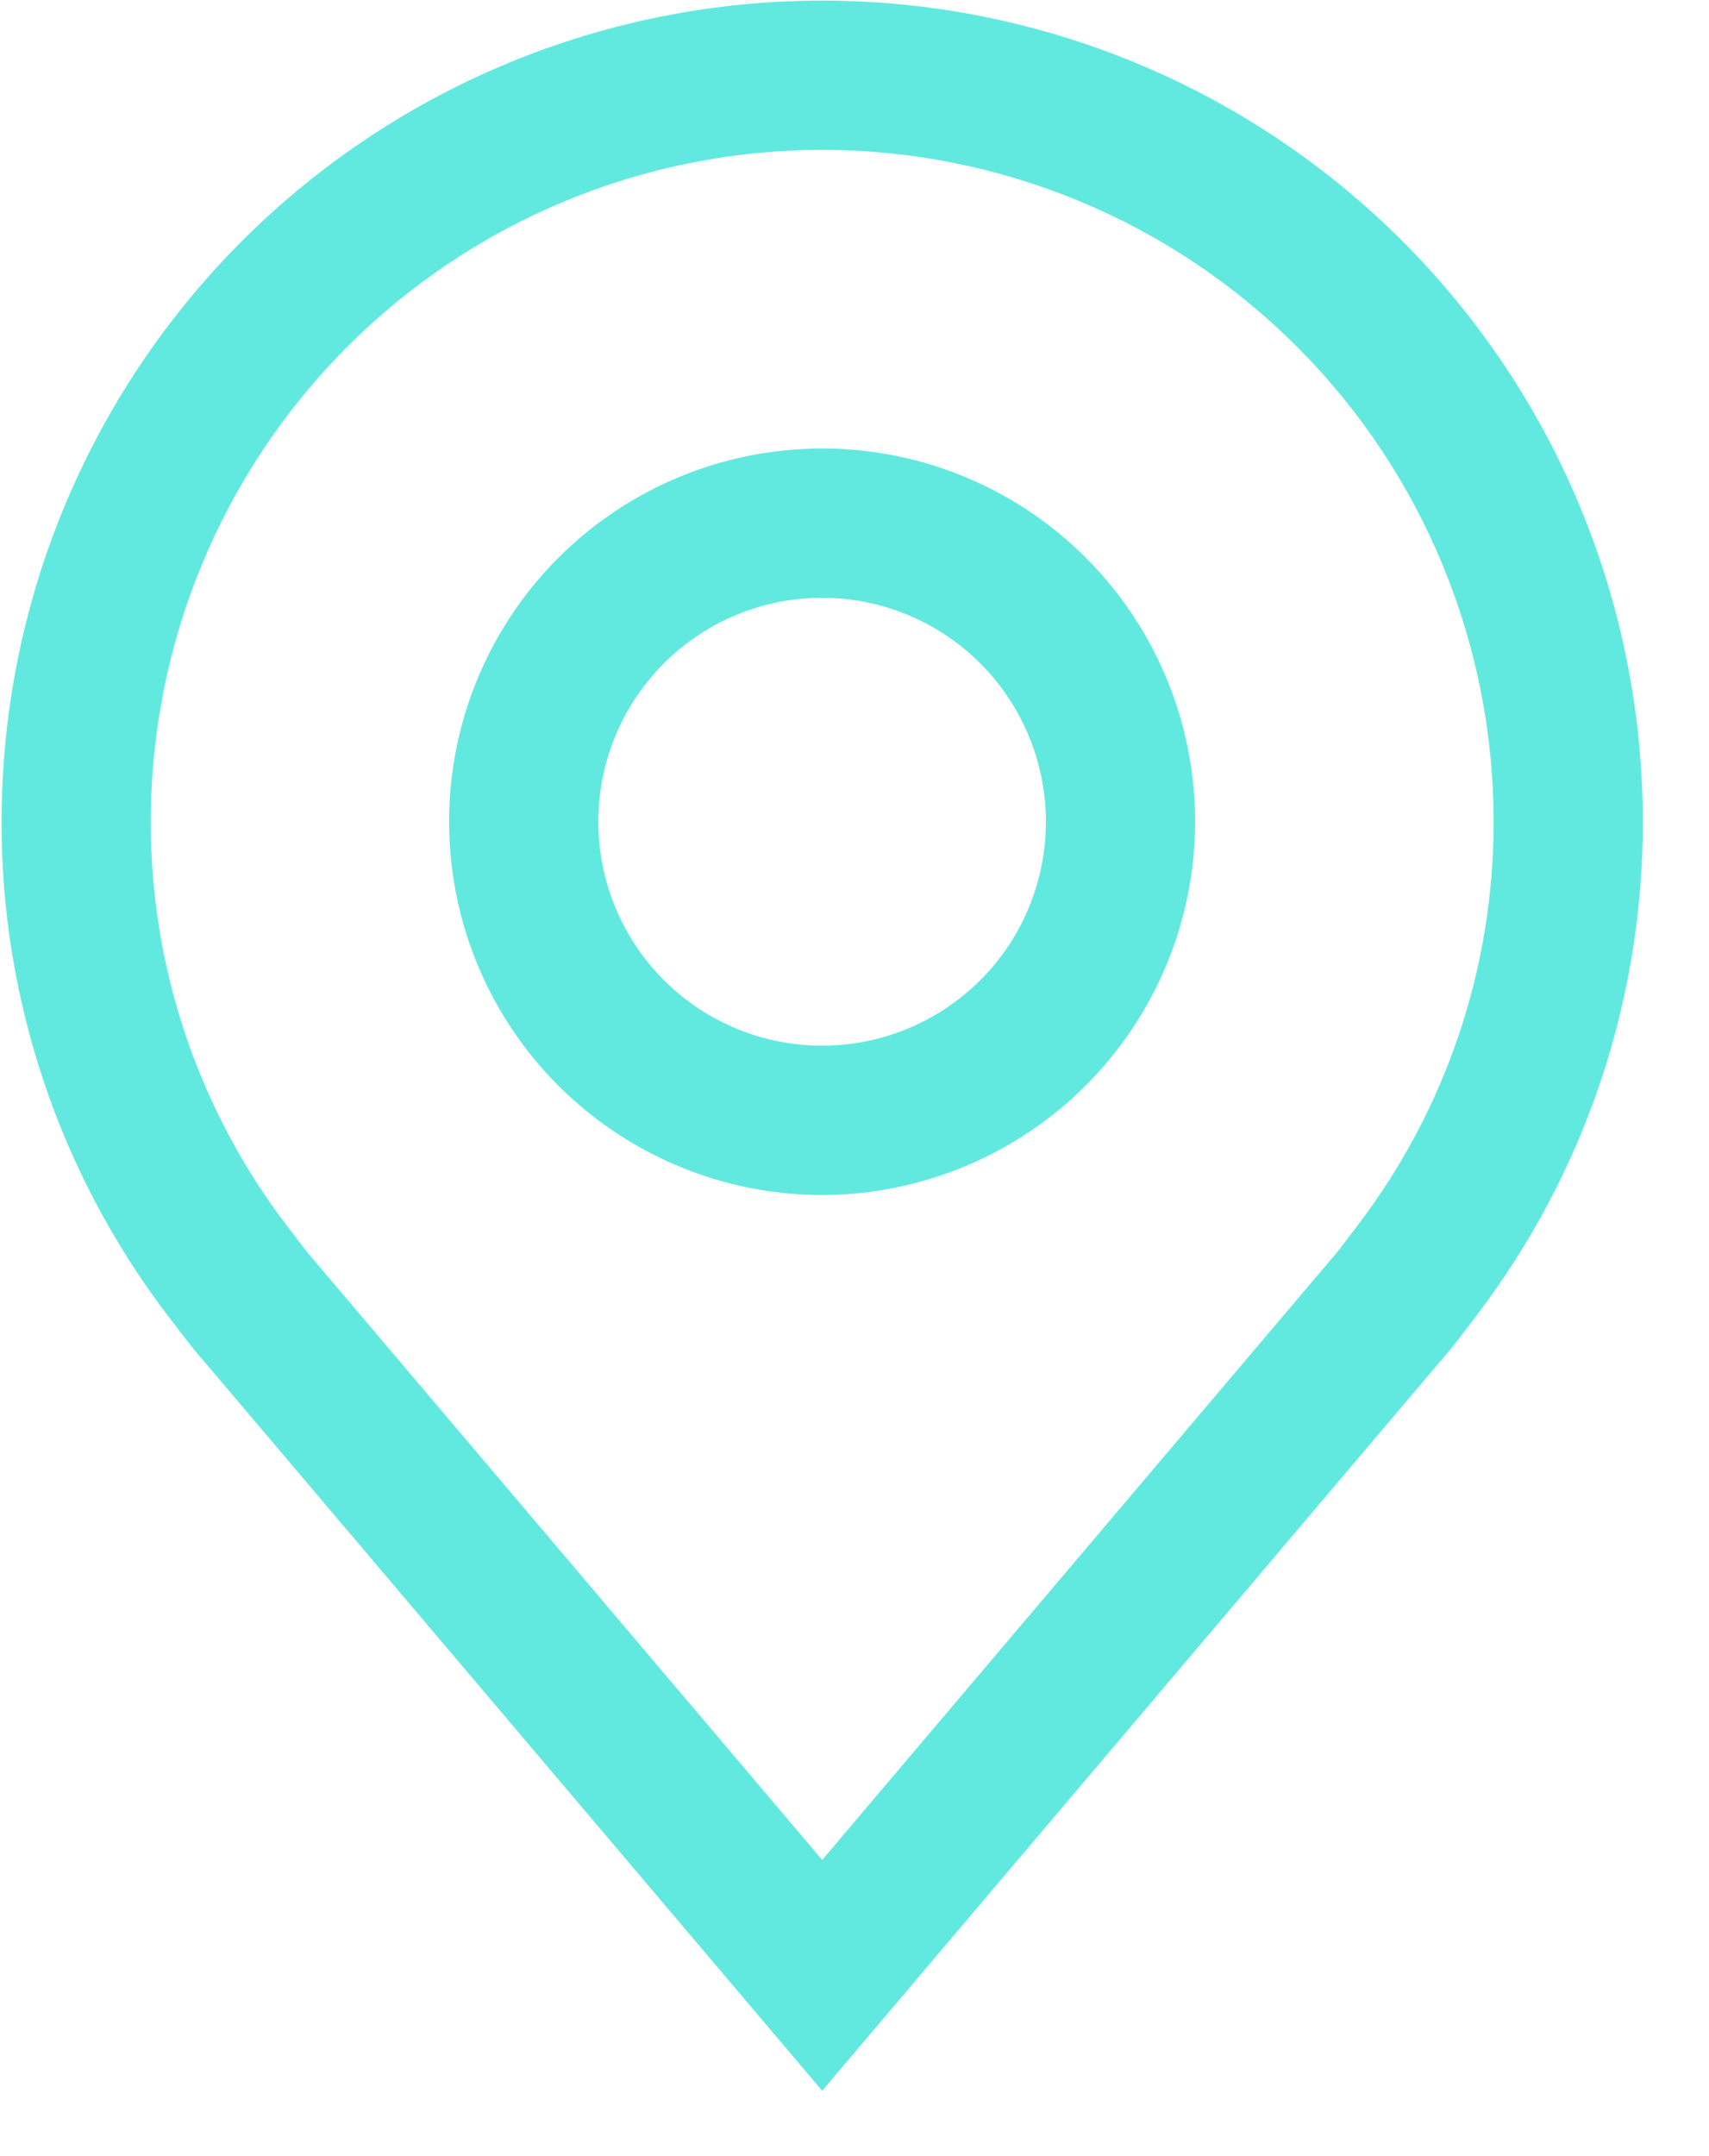
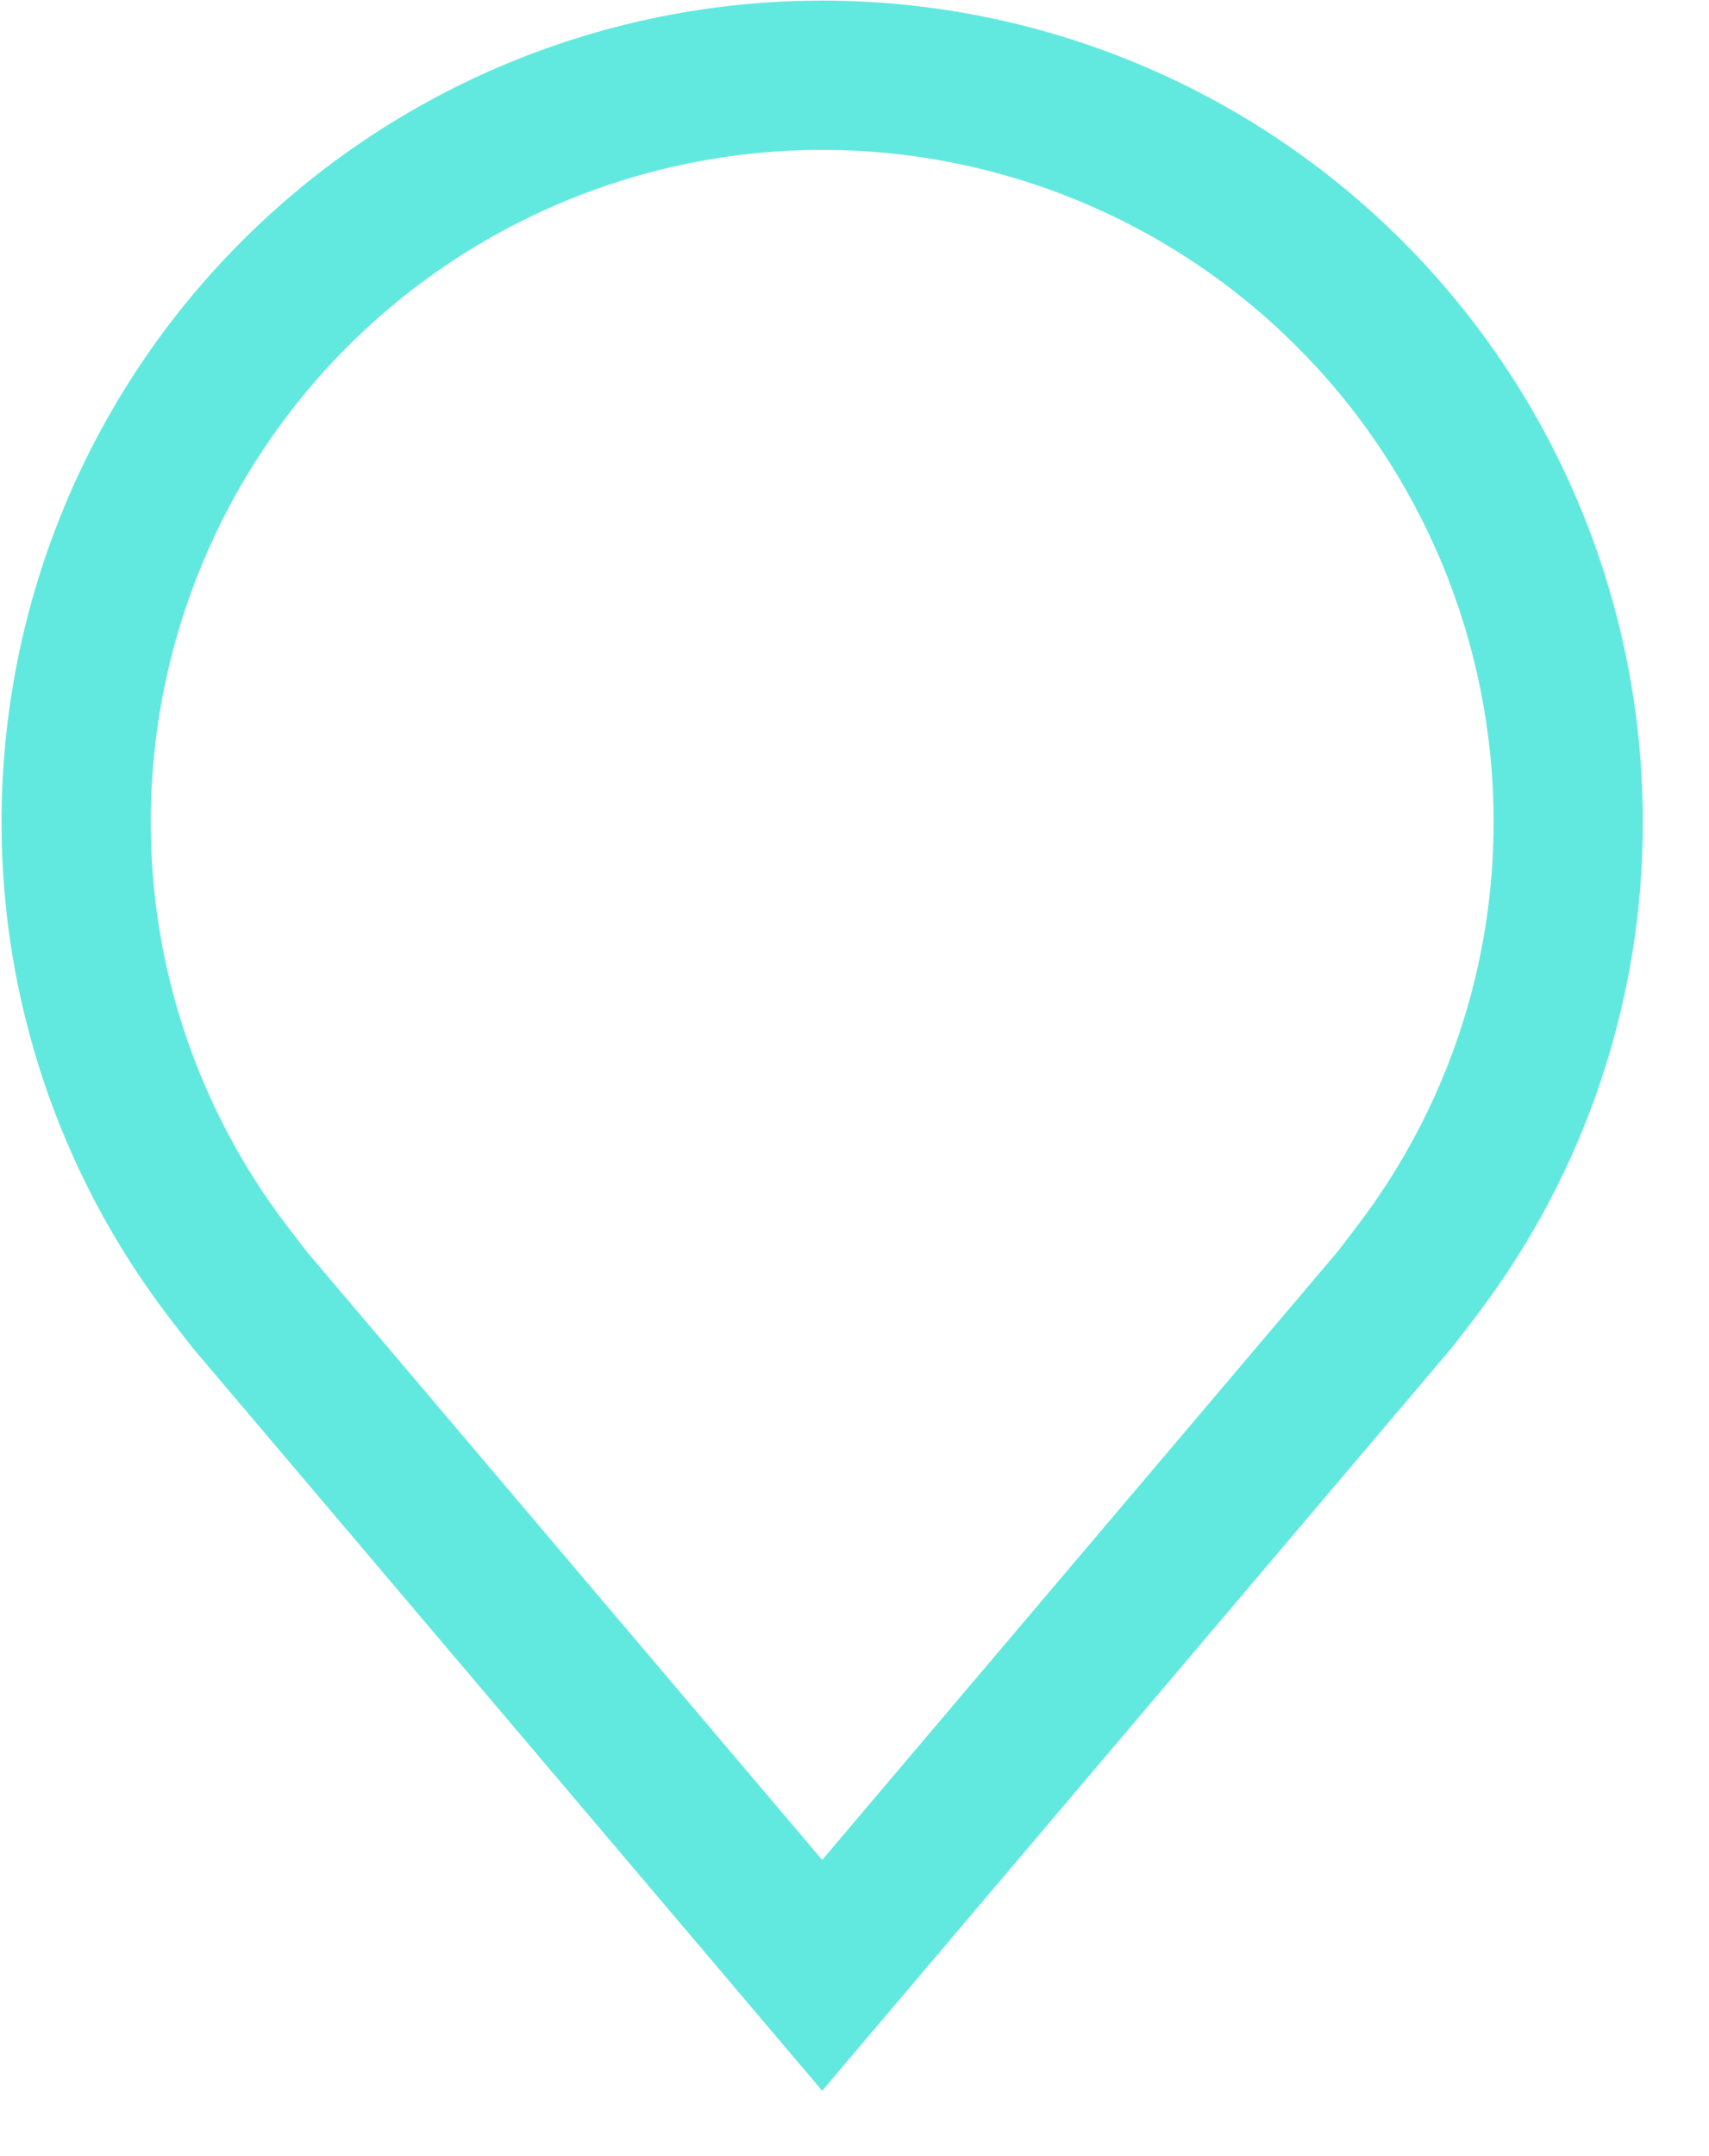
<svg xmlns="http://www.w3.org/2000/svg" width="23" height="29" viewBox="0 0 23 29" fill="none">
-   <path d="M11.064 16.073C10.071 16.073 9.101 15.778 8.275 15.226C7.449 14.675 6.806 13.891 6.426 12.973C6.046 12.056 5.947 11.047 6.14 10.073C6.334 9.099 6.812 8.205 7.514 7.503C8.216 6.801 9.111 6.322 10.085 6.129C11.059 5.935 12.068 6.034 12.985 6.414C13.903 6.794 14.687 7.438 15.238 8.263C15.79 9.089 16.084 10.059 16.084 11.052C16.083 12.383 15.553 13.659 14.612 14.6C13.671 15.541 12.395 16.071 11.064 16.073ZM11.064 8.04C10.468 8.04 9.886 8.217 9.391 8.548C8.895 8.879 8.509 9.349 8.281 9.9C8.053 10.45 7.994 11.056 8.11 11.64C8.226 12.224 8.513 12.761 8.934 13.182C9.355 13.604 9.892 13.89 10.476 14.007C11.061 14.123 11.666 14.063 12.217 13.835C12.767 13.607 13.238 13.221 13.569 12.726C13.9 12.23 14.076 11.648 14.076 11.052C14.075 10.254 13.758 9.488 13.193 8.923C12.628 8.359 11.863 8.041 11.064 8.04Z" fill="#62E9DF" />
  <path d="M11.065 28.121L2.595 18.132C2.477 17.982 2.361 17.831 2.245 17.679C0.799 15.773 0.017 13.445 0.021 11.052C0.021 8.123 1.184 5.314 3.255 3.243C5.327 1.171 8.136 0.008 11.065 0.008C13.994 0.008 16.803 1.171 18.874 3.243C20.946 5.314 22.109 8.123 22.109 11.052C22.113 13.444 21.331 15.771 19.885 17.676L19.884 17.679C19.884 17.679 19.583 18.074 19.538 18.128L11.065 28.121ZM3.848 16.469C3.85 16.469 4.083 16.778 4.136 16.844L11.065 25.016L18.003 16.833C18.047 16.778 18.282 16.467 18.283 16.466C19.465 14.909 20.104 13.007 20.101 11.052C20.101 8.656 19.149 6.357 17.454 4.663C15.76 2.968 13.461 2.016 11.065 2.016C8.668 2.016 6.37 2.968 4.675 4.663C2.981 6.357 2.029 8.656 2.029 11.052C2.026 13.008 2.665 14.911 3.848 16.469Z" fill="#62E9DF" />
</svg>